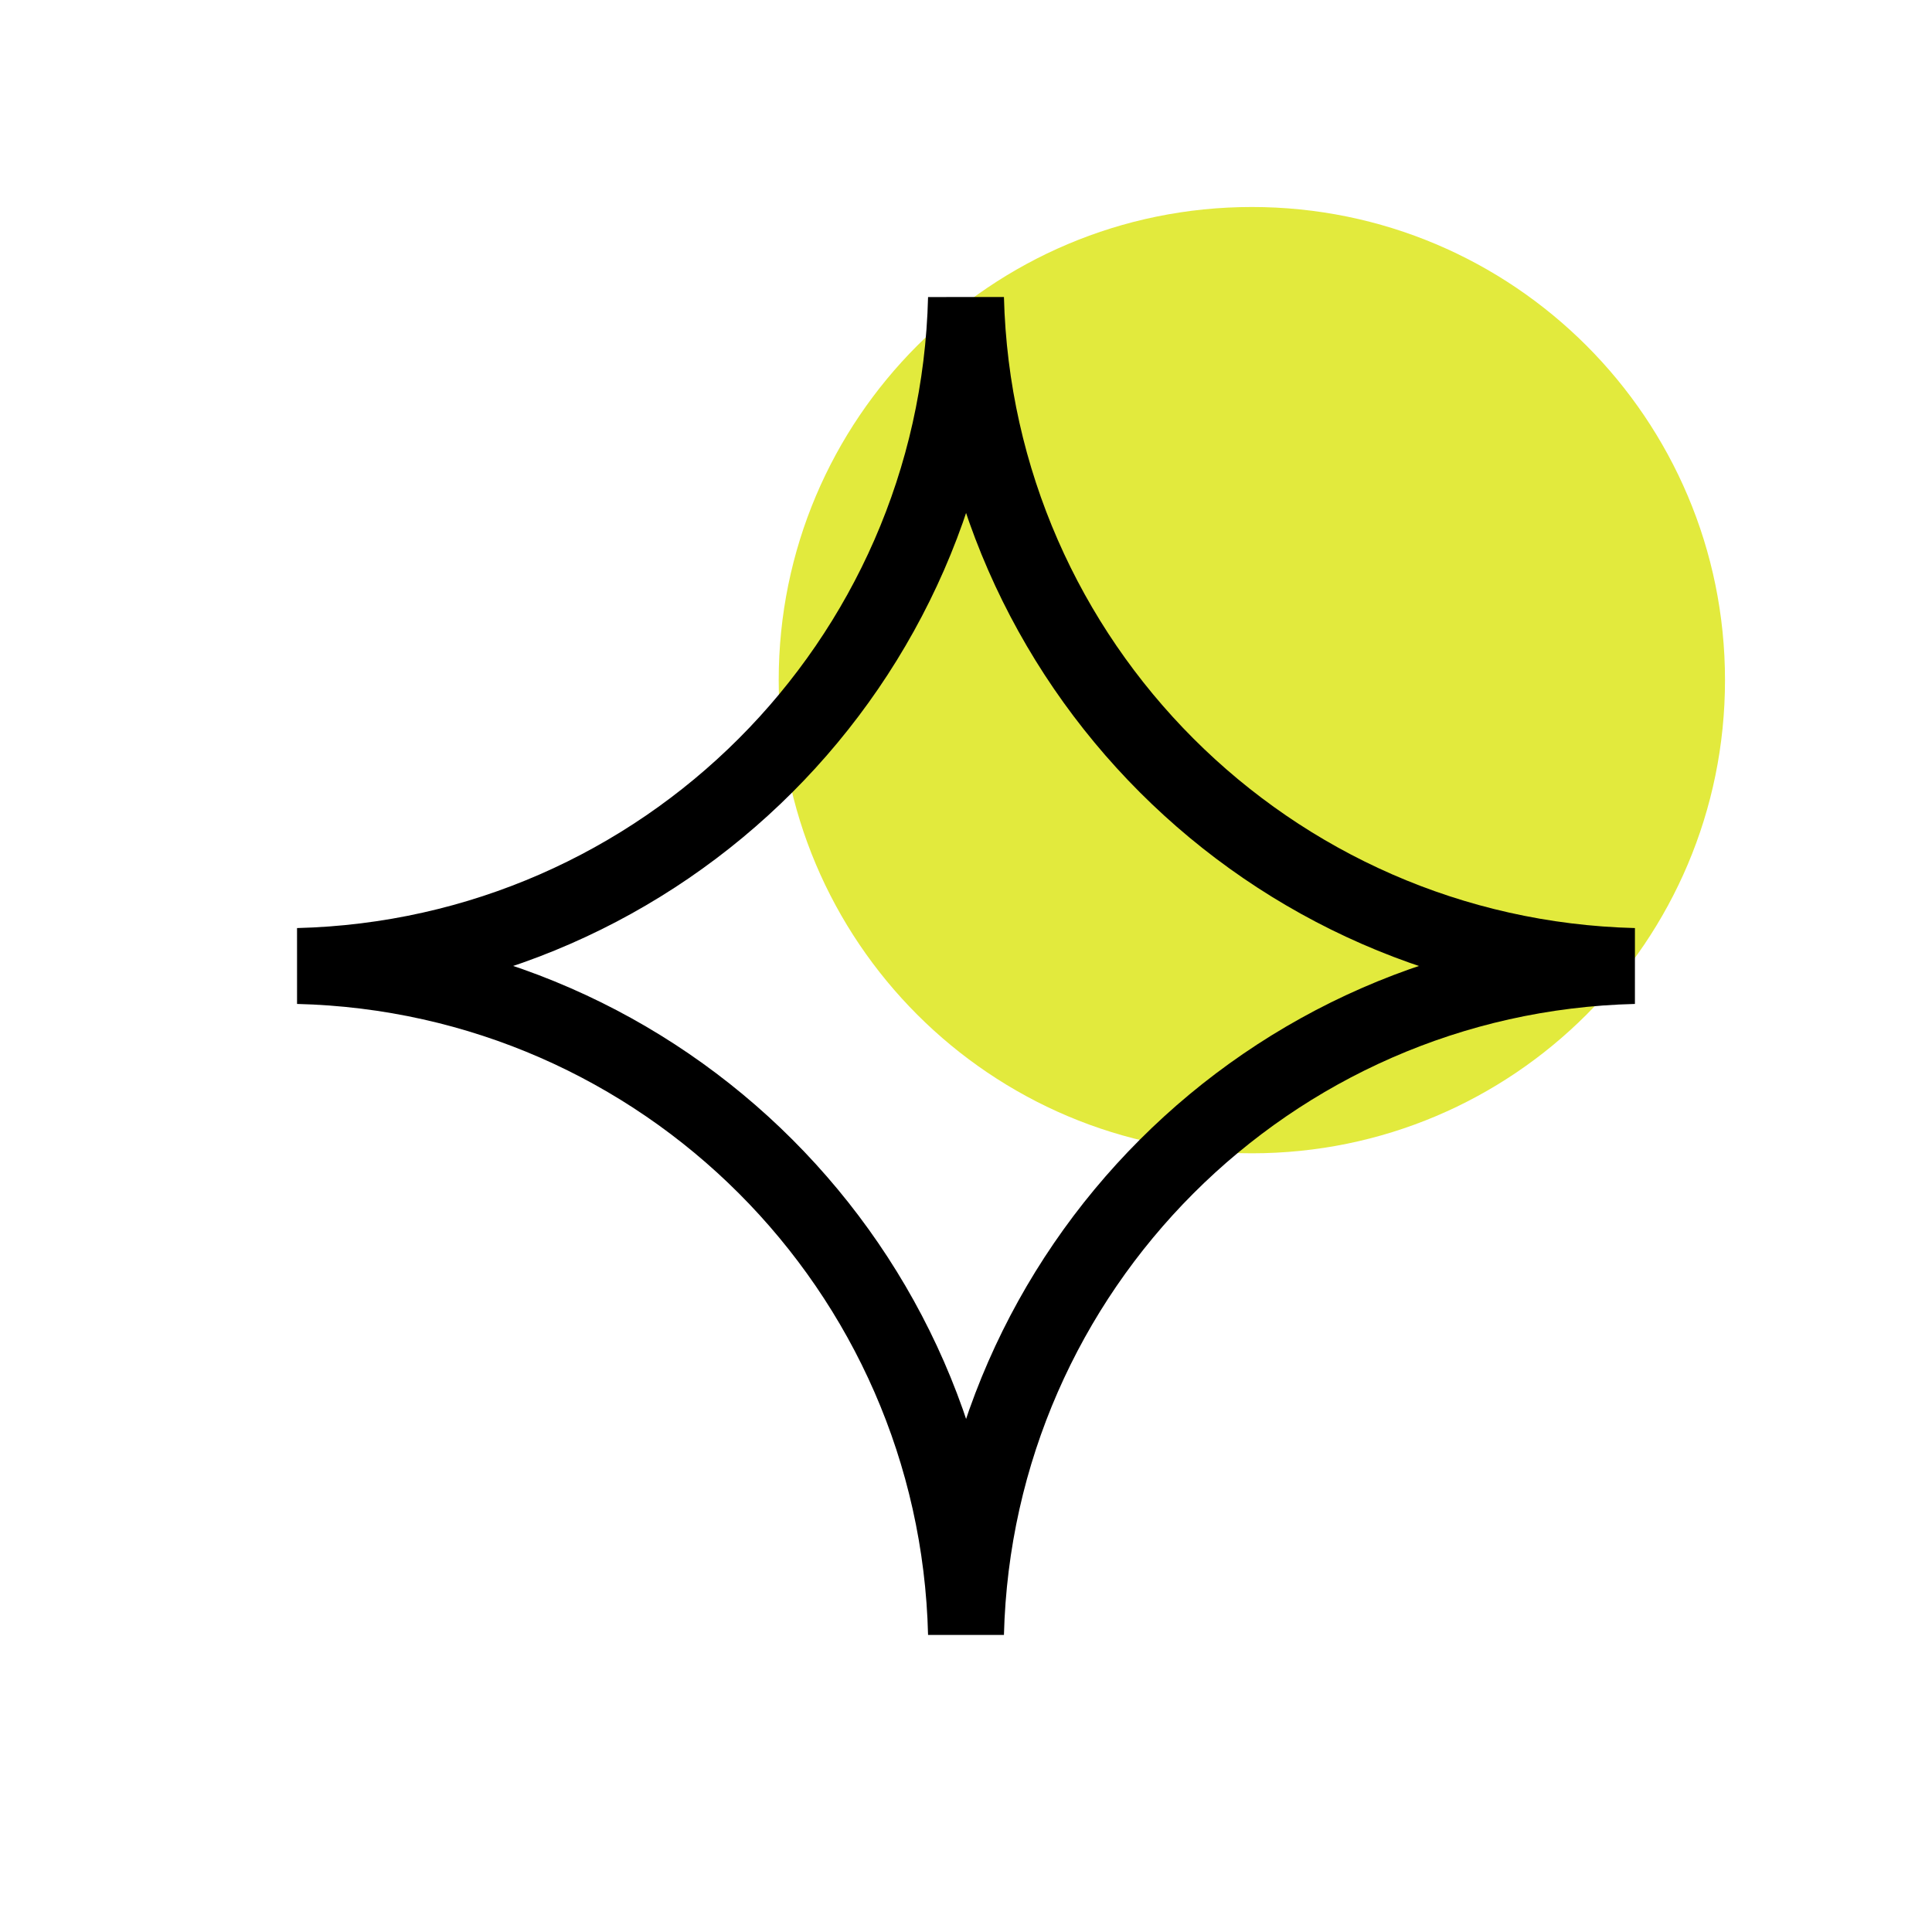
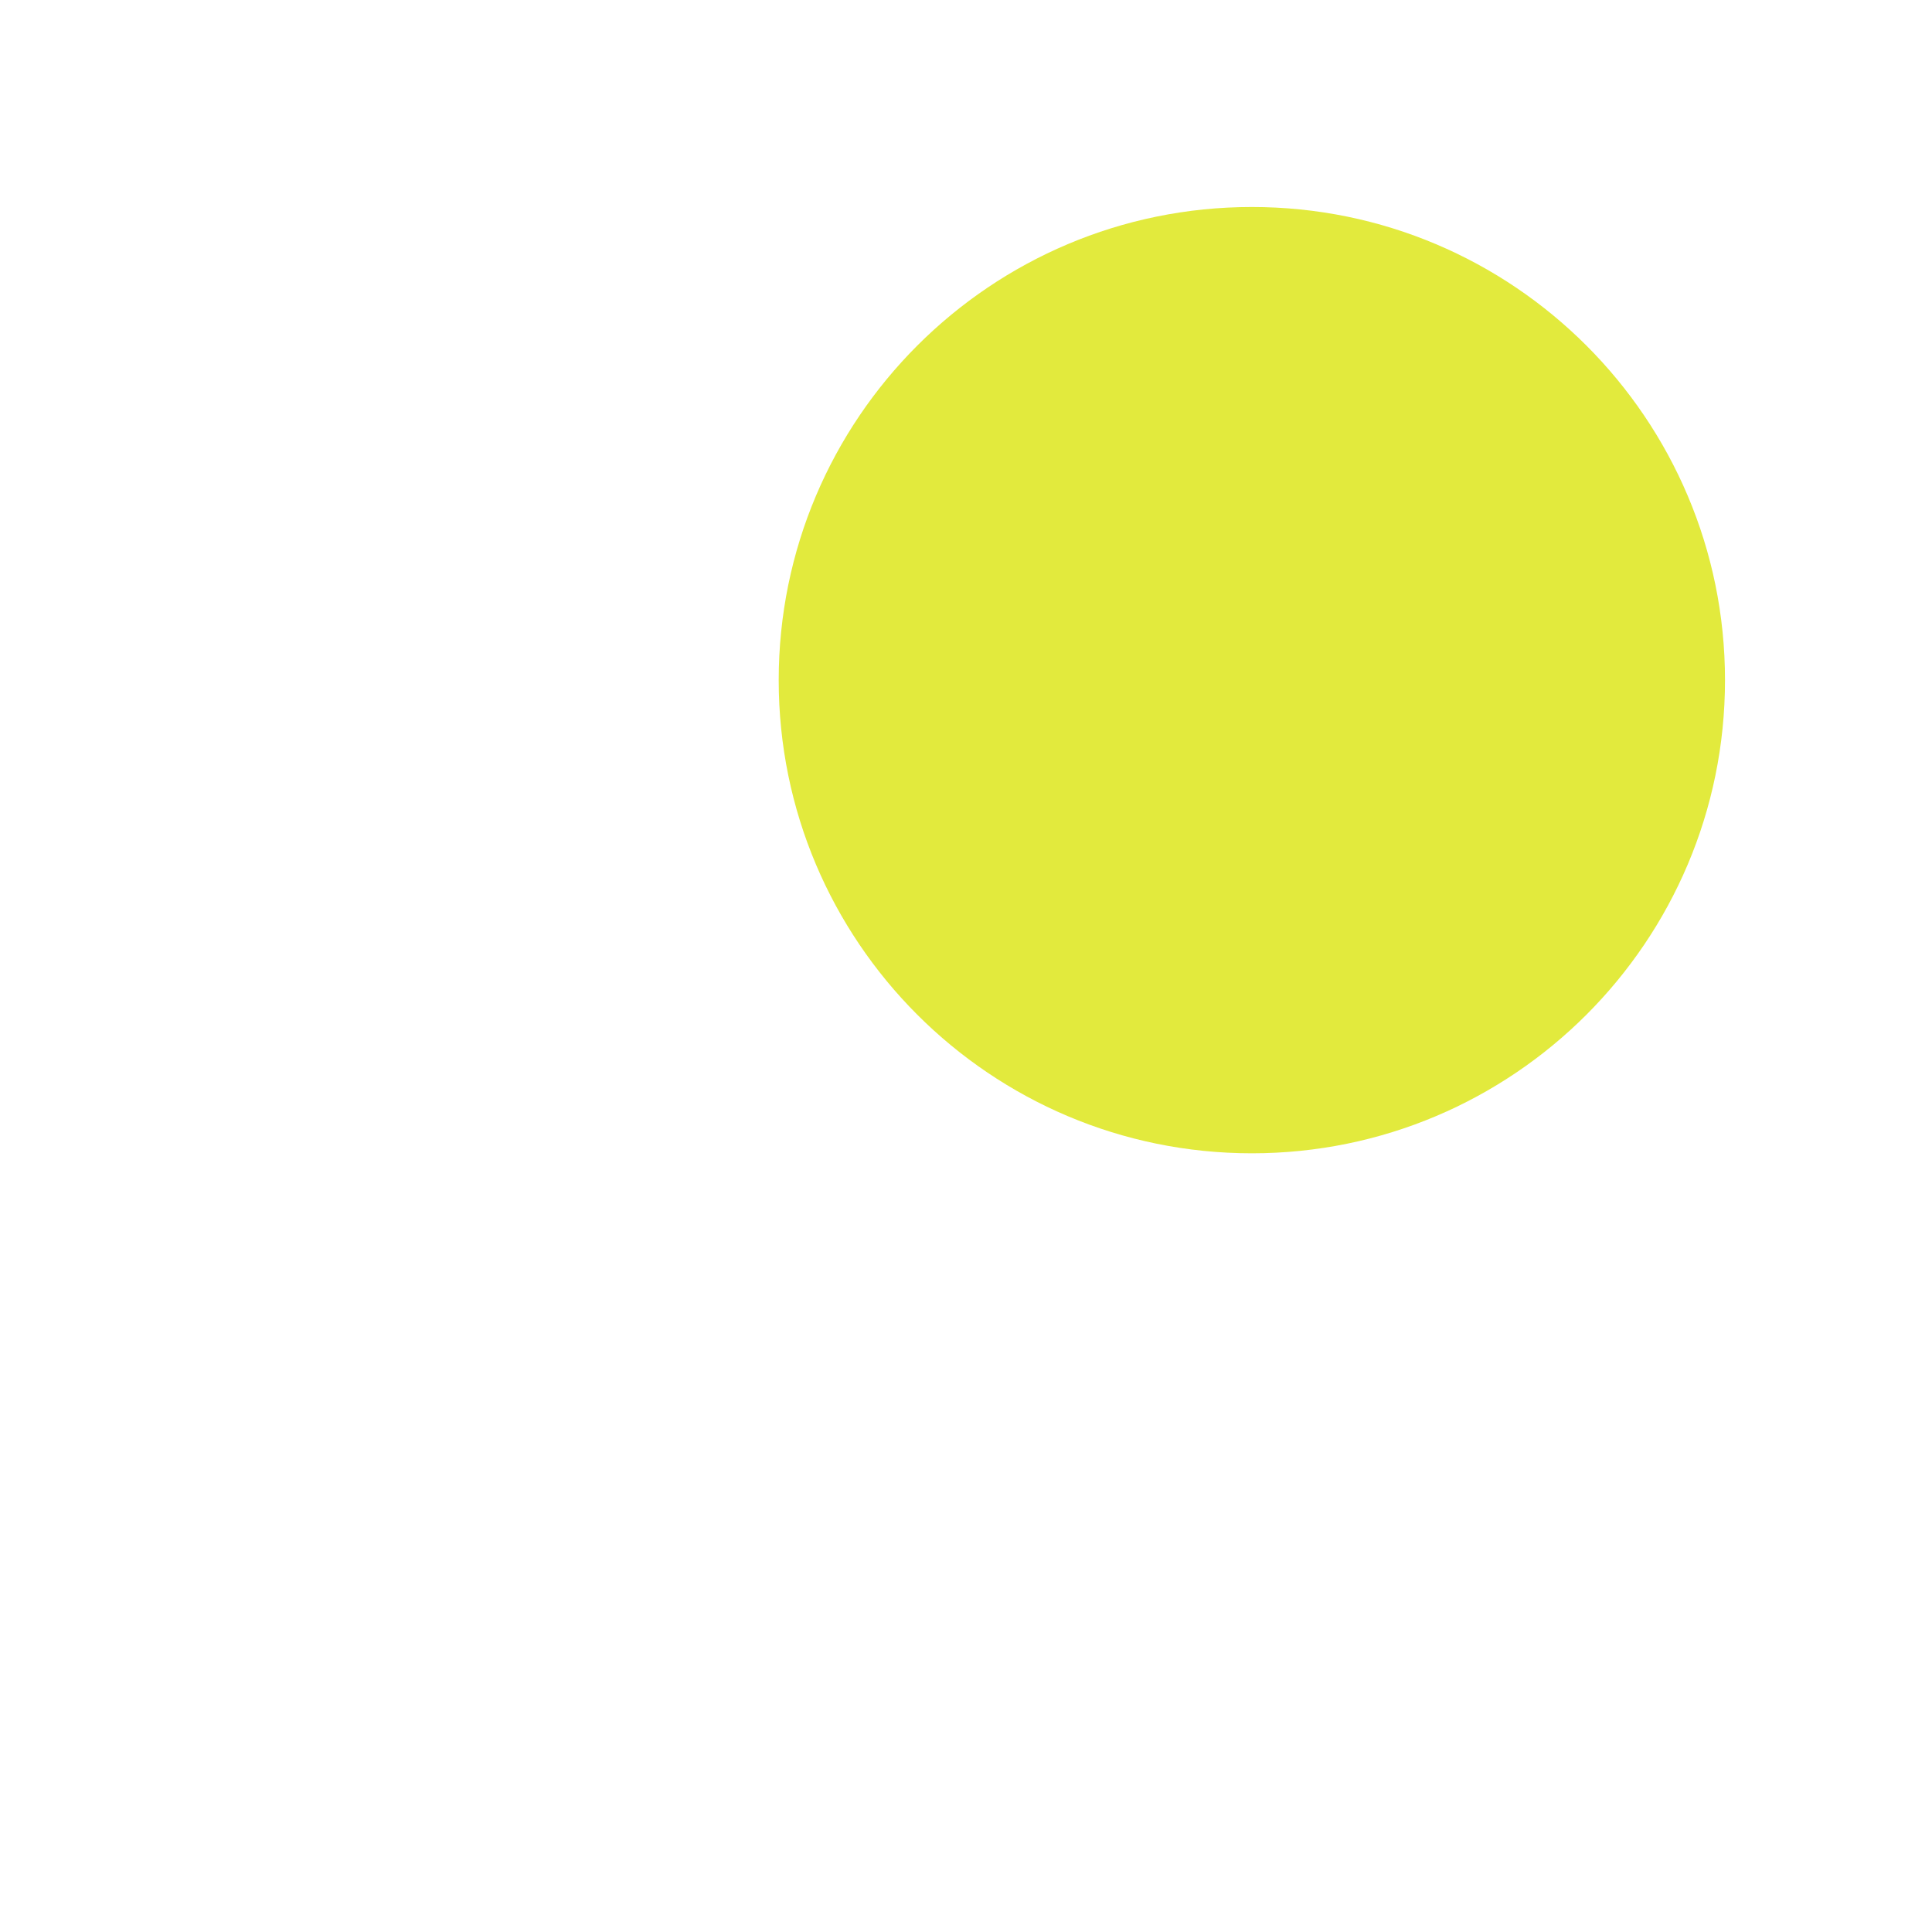
<svg xmlns="http://www.w3.org/2000/svg" width="56" height="56" viewBox="0 0 56 56" fill="none">
  <path d="M36.286 33.429C43.86 33.429 50 27.288 50 19.714C50 12.14 43.86 6 36.286 6C28.712 6 22.571 12.14 22.571 19.714C22.571 27.288 28.712 33.429 36.286 33.429Z" fill="#E2EA3D" />
-   <path d="M28 47.362C27.741 36.779 19.222 28.259 8.637 28C19.218 27.736 27.741 19.218 28 8.637C28.27 19.216 36.784 27.736 47.362 28C36.786 28.259 28.269 36.786 28 47.362Z" stroke="black" stroke-width="2.2" />
</svg>